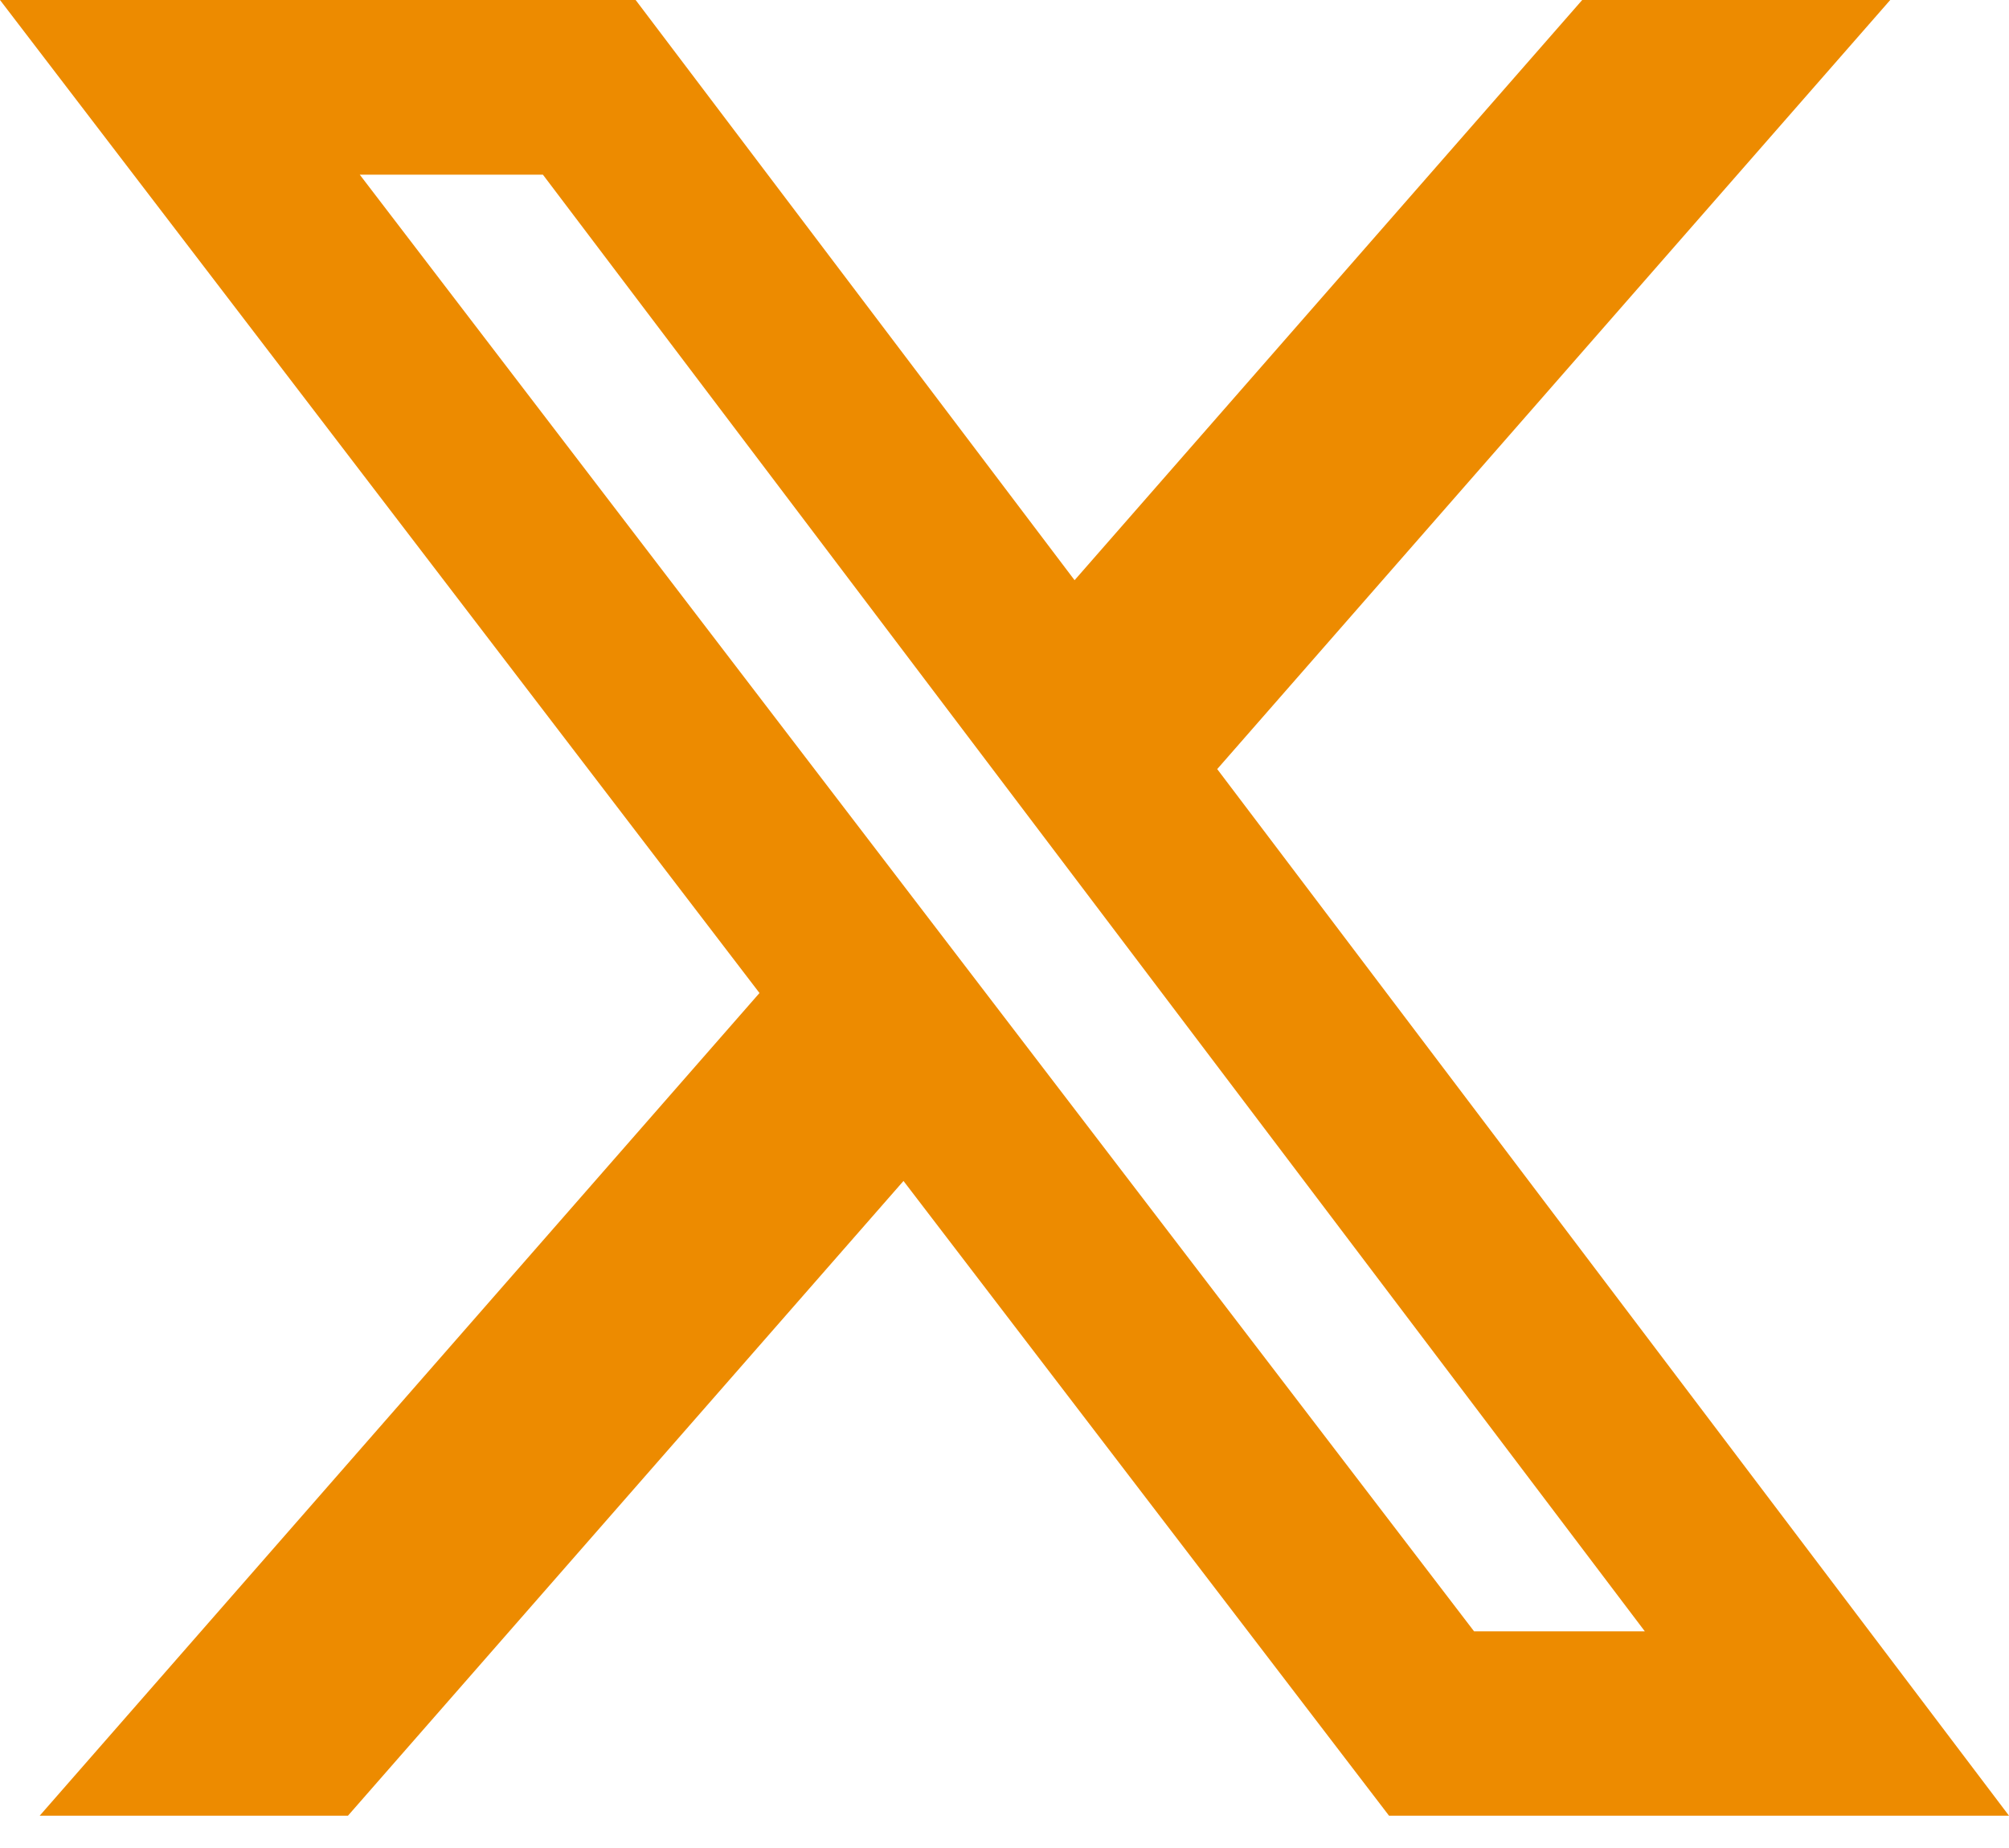
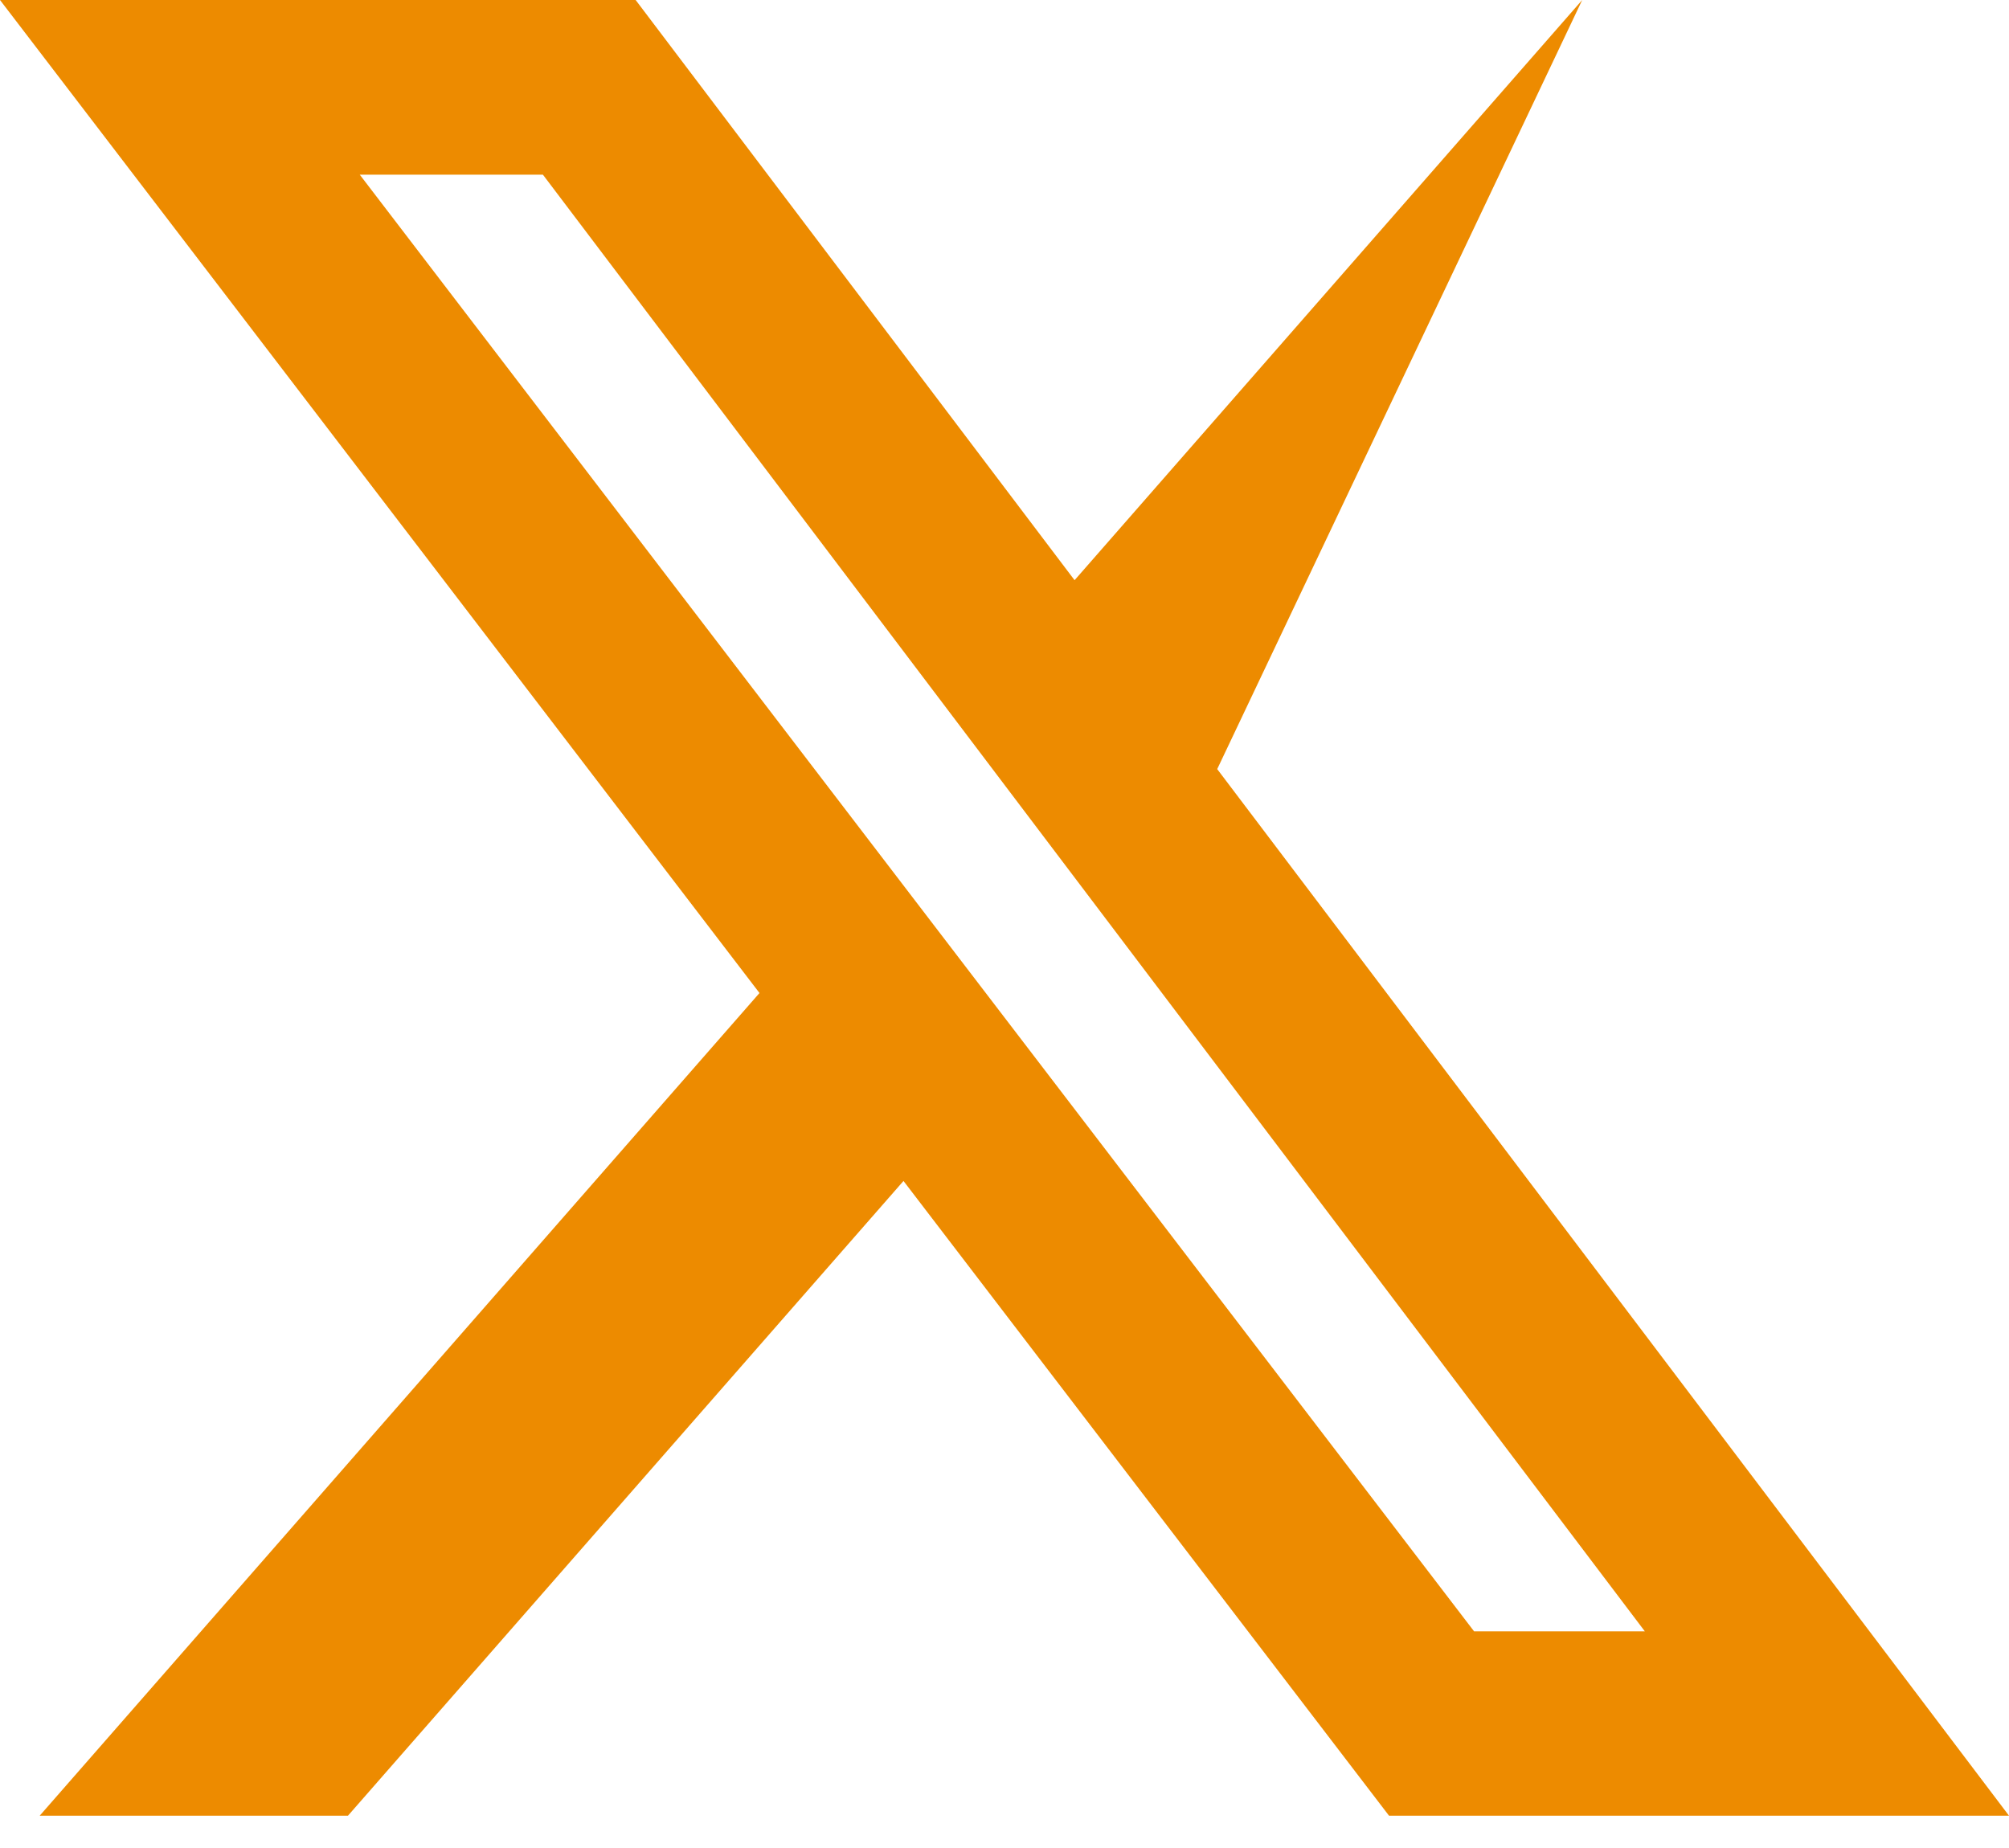
<svg xmlns="http://www.w3.org/2000/svg" width="25px" height="23px" viewBox="0 0 25 23" version="1.1">
  <title>icon-twiiter-ftr-wht</title>
  <g id="Page-1" stroke="none" stroke-width="1" fill="none" fill-rule="evenodd">
    <g id="icon-twiiter-ftr-wht" fill="#ED8B00" fill-rule="nonzero">
-       <path d="M19.689,0 L23.522,0 L15.147,9.572 L25,22.598 L17.285,22.598 L11.243,14.698 L4.33,22.598 L0.494,22.598 L9.451,12.359 L0,0 L7.91,0 L13.372,7.221 L19.689,0 Z M18.343,20.303 L20.468,20.303 L6.756,2.174 L4.477,2.174 L18.343,20.303 Z" id="Shape" />
+       <path d="M19.689,0 L15.147,9.572 L25,22.598 L17.285,22.598 L11.243,14.698 L4.33,22.598 L0.494,22.598 L9.451,12.359 L0,0 L7.91,0 L13.372,7.221 L19.689,0 Z M18.343,20.303 L20.468,20.303 L6.756,2.174 L4.477,2.174 L18.343,20.303 Z" id="Shape" />
    </g>
  </g>
</svg>